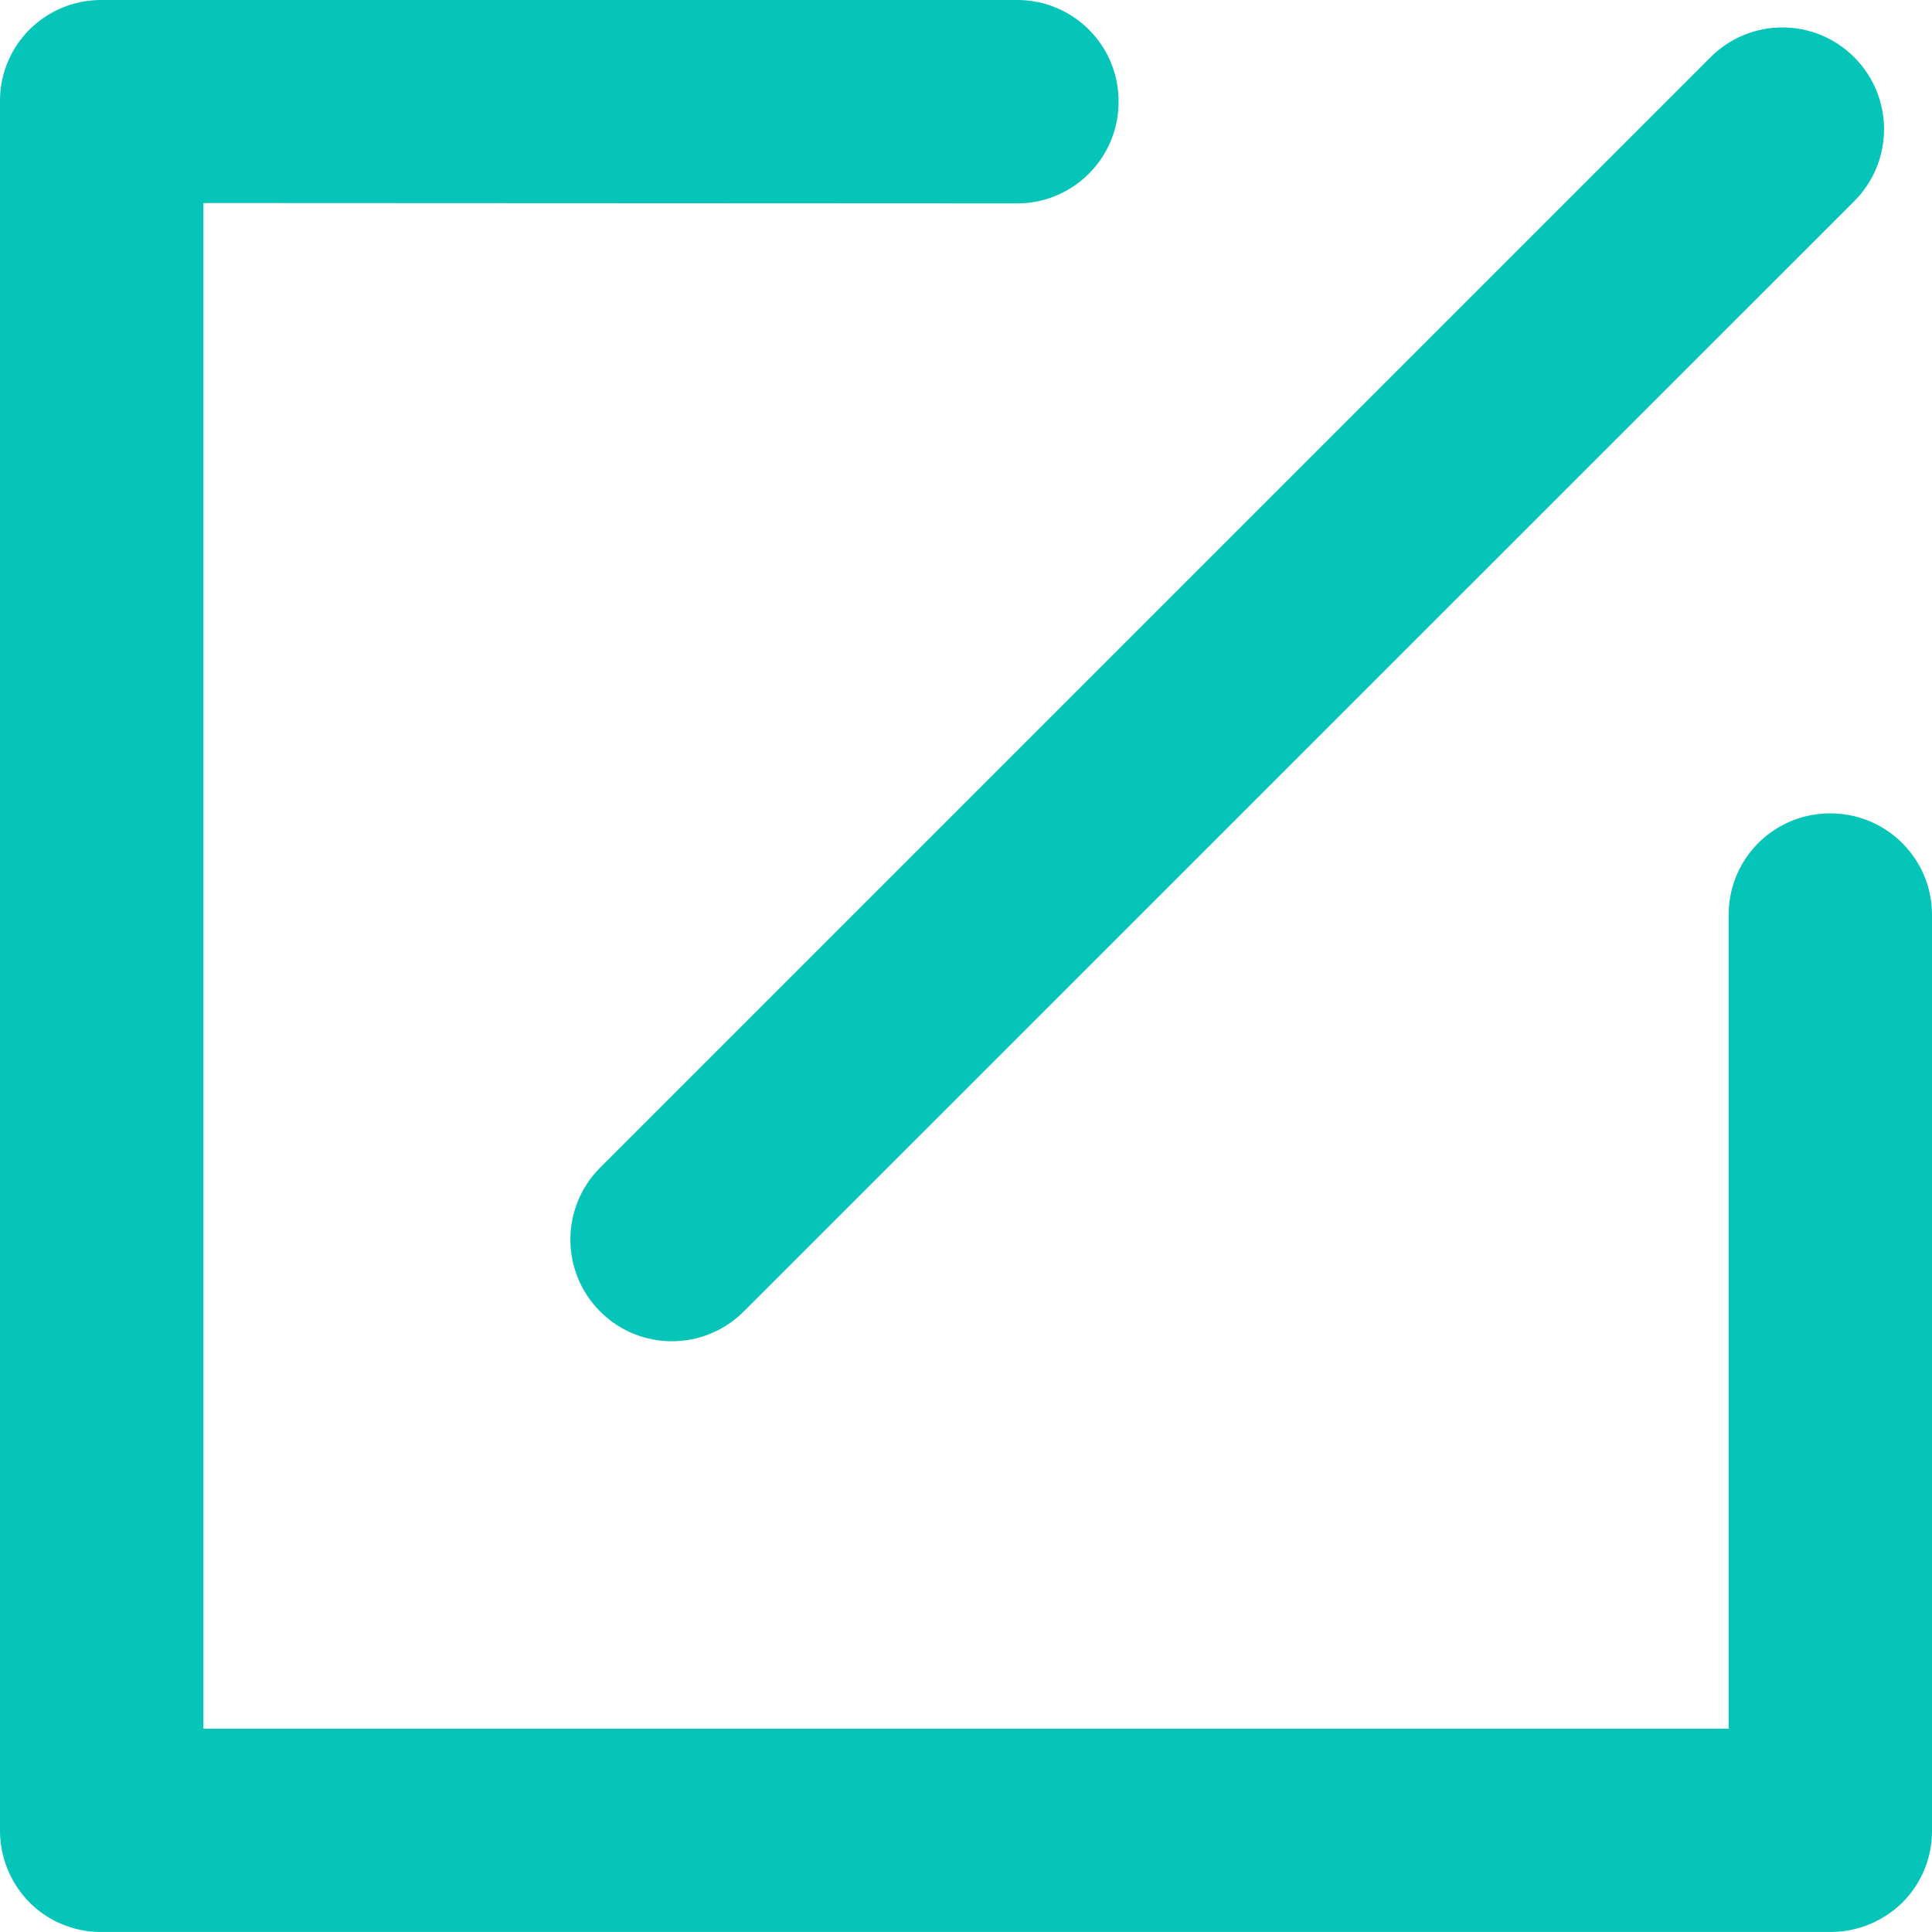
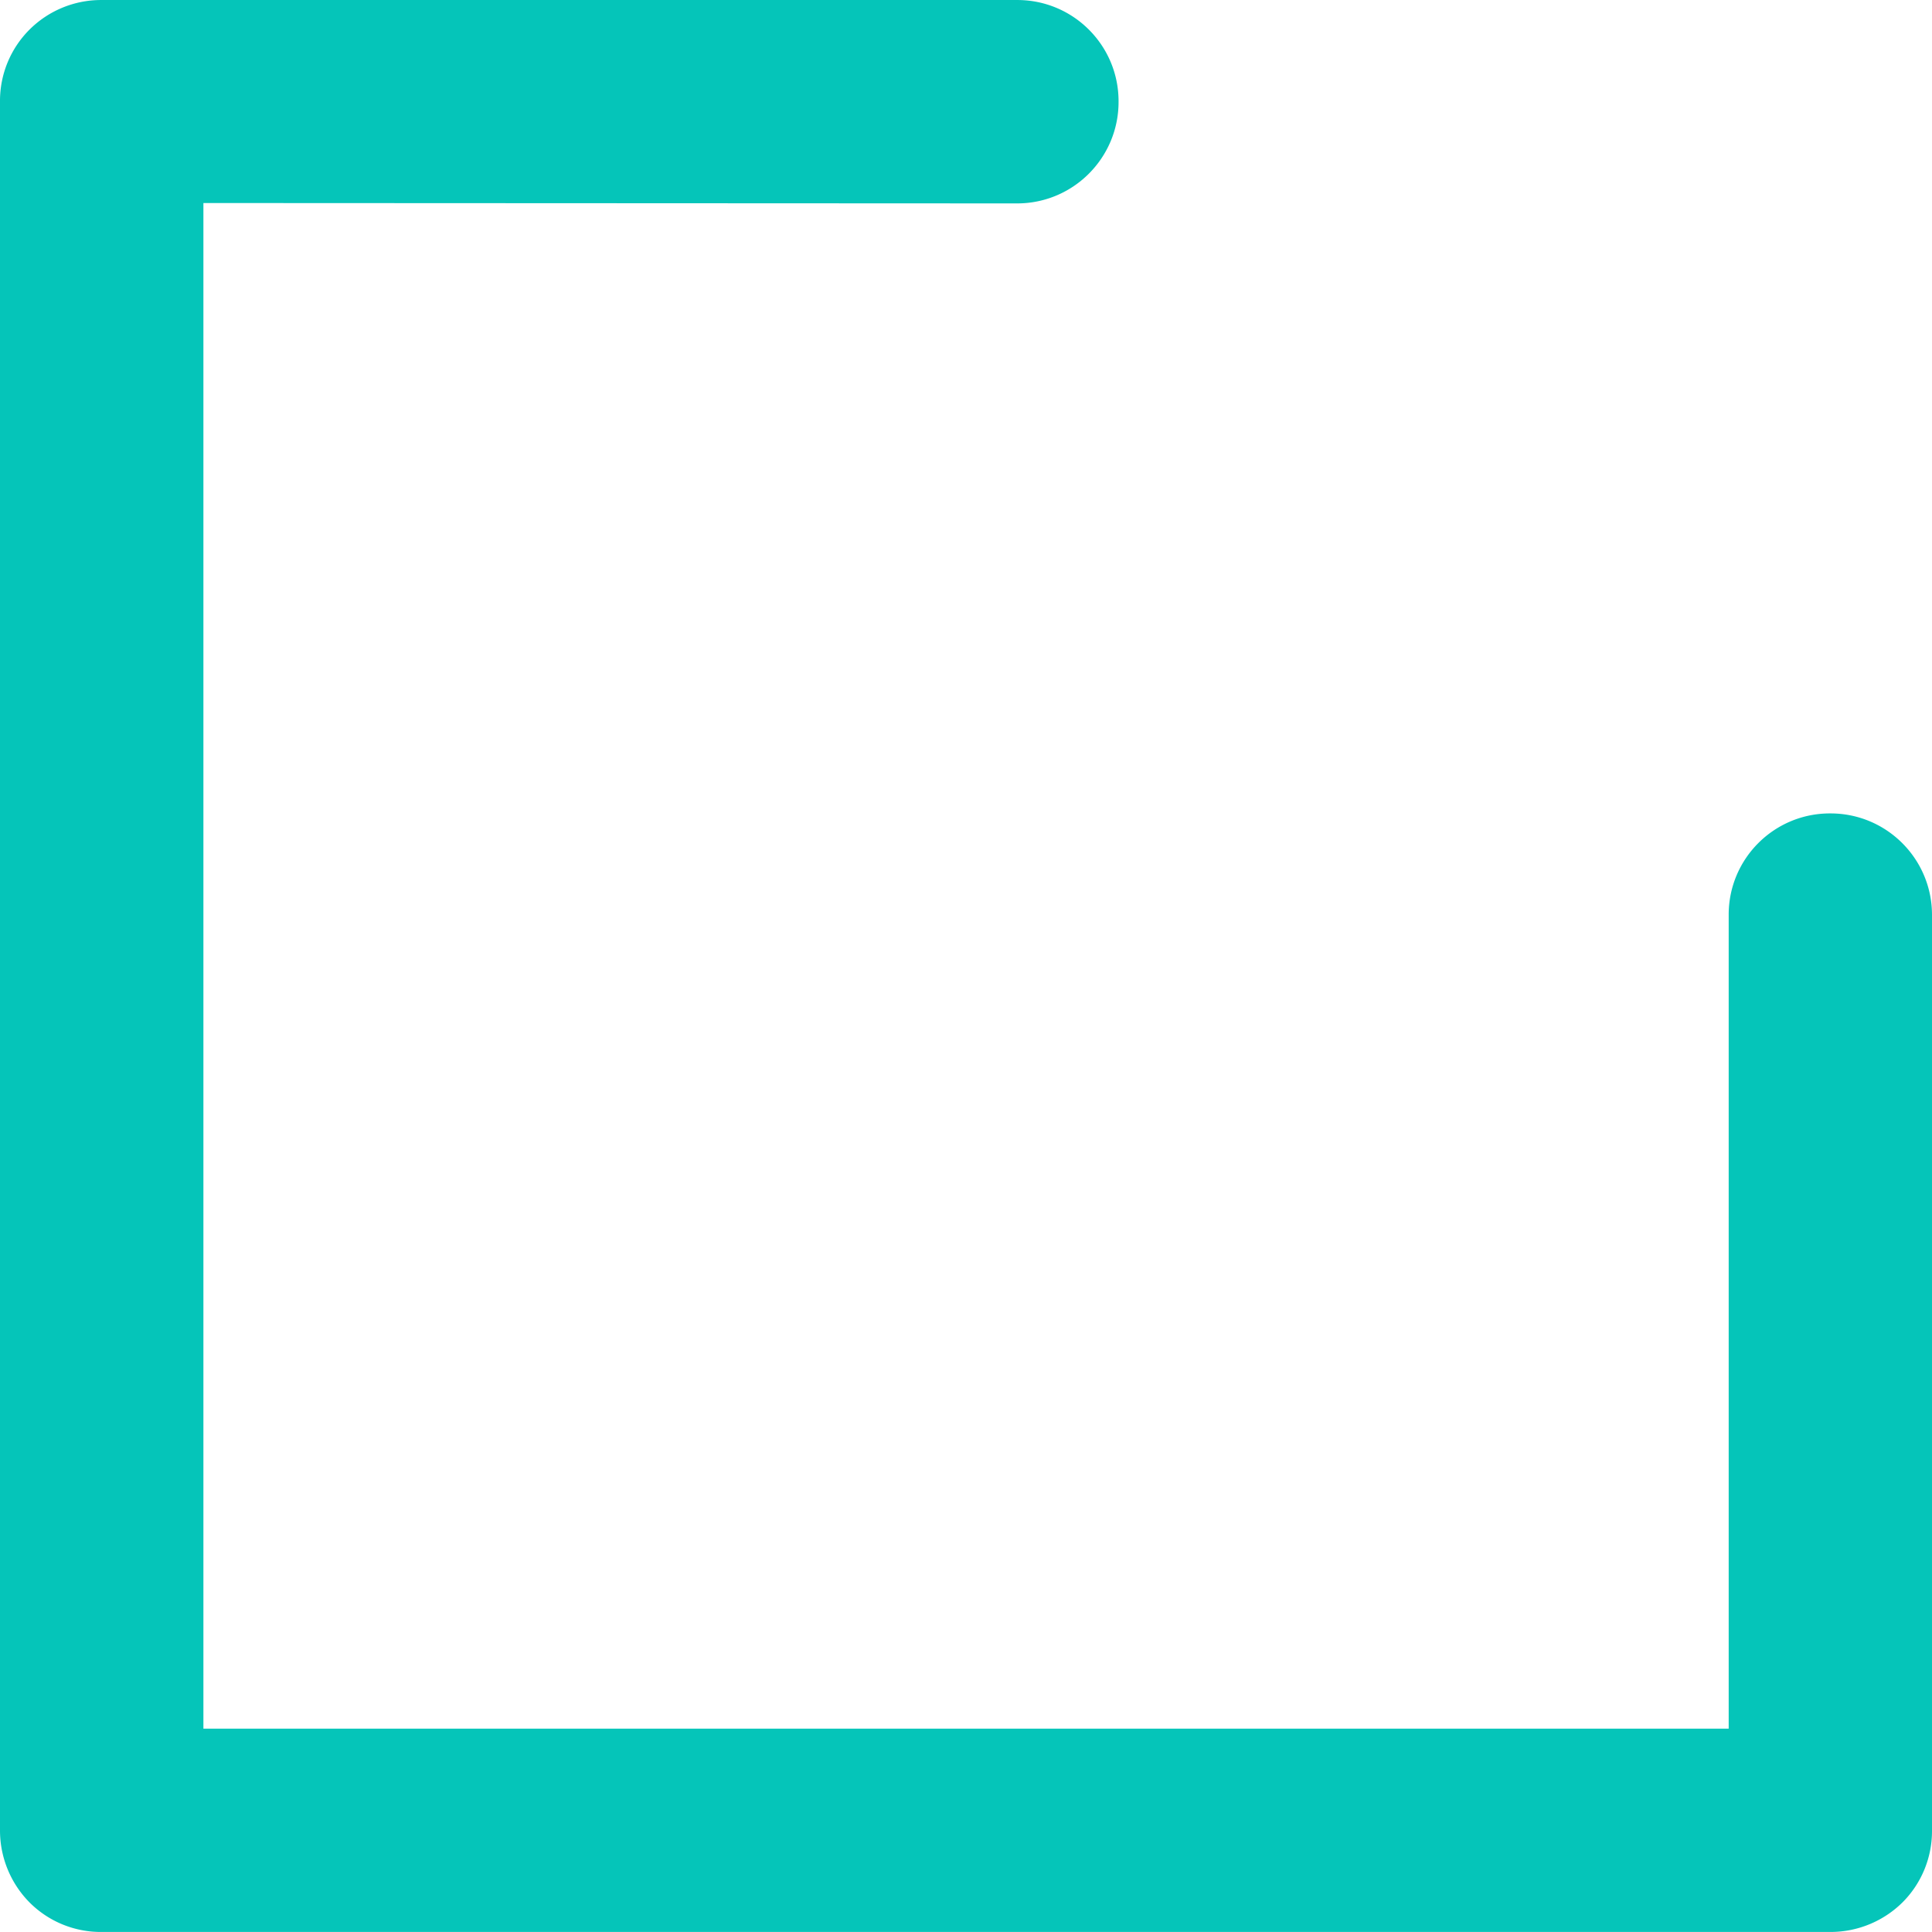
<svg xmlns="http://www.w3.org/2000/svg" t="1599127630553" class="icon" viewBox="0 0 1024 1024" version="1.1" p-id="2359" width="48" height="48">
  <defs>
    <style type="text/css" />
  </defs>
-   <path d="M318.09 695.11c0.03 0.03 0.04 0.06 0.07 0.07 21.02 20.98 55.06 20.95 76.03-0.07l588.61-588.5c21.04-21.05 21.04-55.18 0-76.23-0.06-0.07-0.13-0.13-0.18-0.18-21.05-20.95-55.09-20.87-76.03 0.18l-588.5 588.5c-21.03 21.05-21.03 55.18 0 76.23z" fill="#05C5B9" p-id="2360" />
  <path d="M970.12 431.13h-0.23c-29.63 0-53.65 24.02-53.65 53.65v431.43H107.81v-808.6l431.4 0.2h0.04c29.69-0.08 53.69-24.23 53.61-53.92v-0.23c0-29.63-24.02-53.65-53.65-53.65H53.54a53.708 53.708 0 0 0-38.02 15.8A53.326 53.326 0 0 0 0 53.62v916.83a54.272 54.272 0 0 0 15.79 38.01 53.307 53.307 0 0 0 37.82 15.52h916.86a54.272 54.272 0 0 0 38.01-15.79 53.417 53.417 0 0 0 15.52-37.86V484.78c-0.07-29.69-24.19-53.71-53.88-53.65z" fill="#05C5B9" p-id="2361" />
</svg>